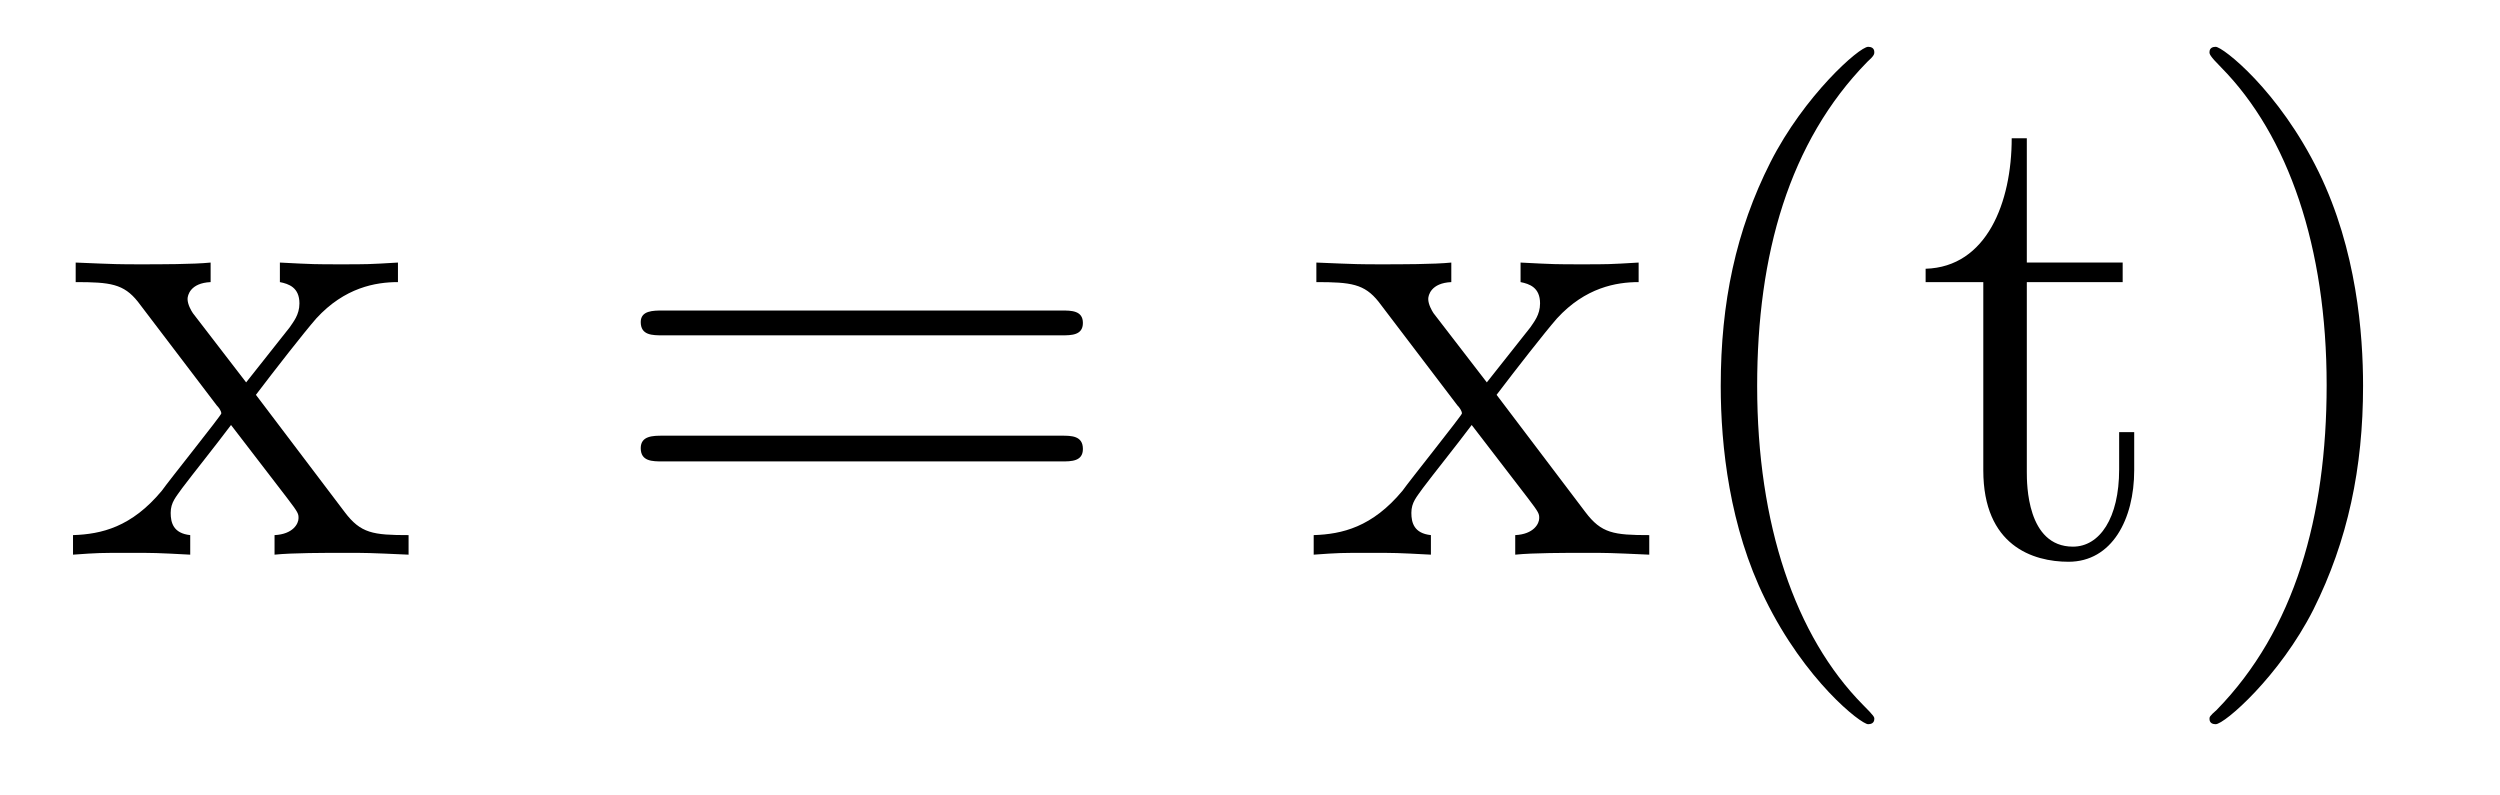
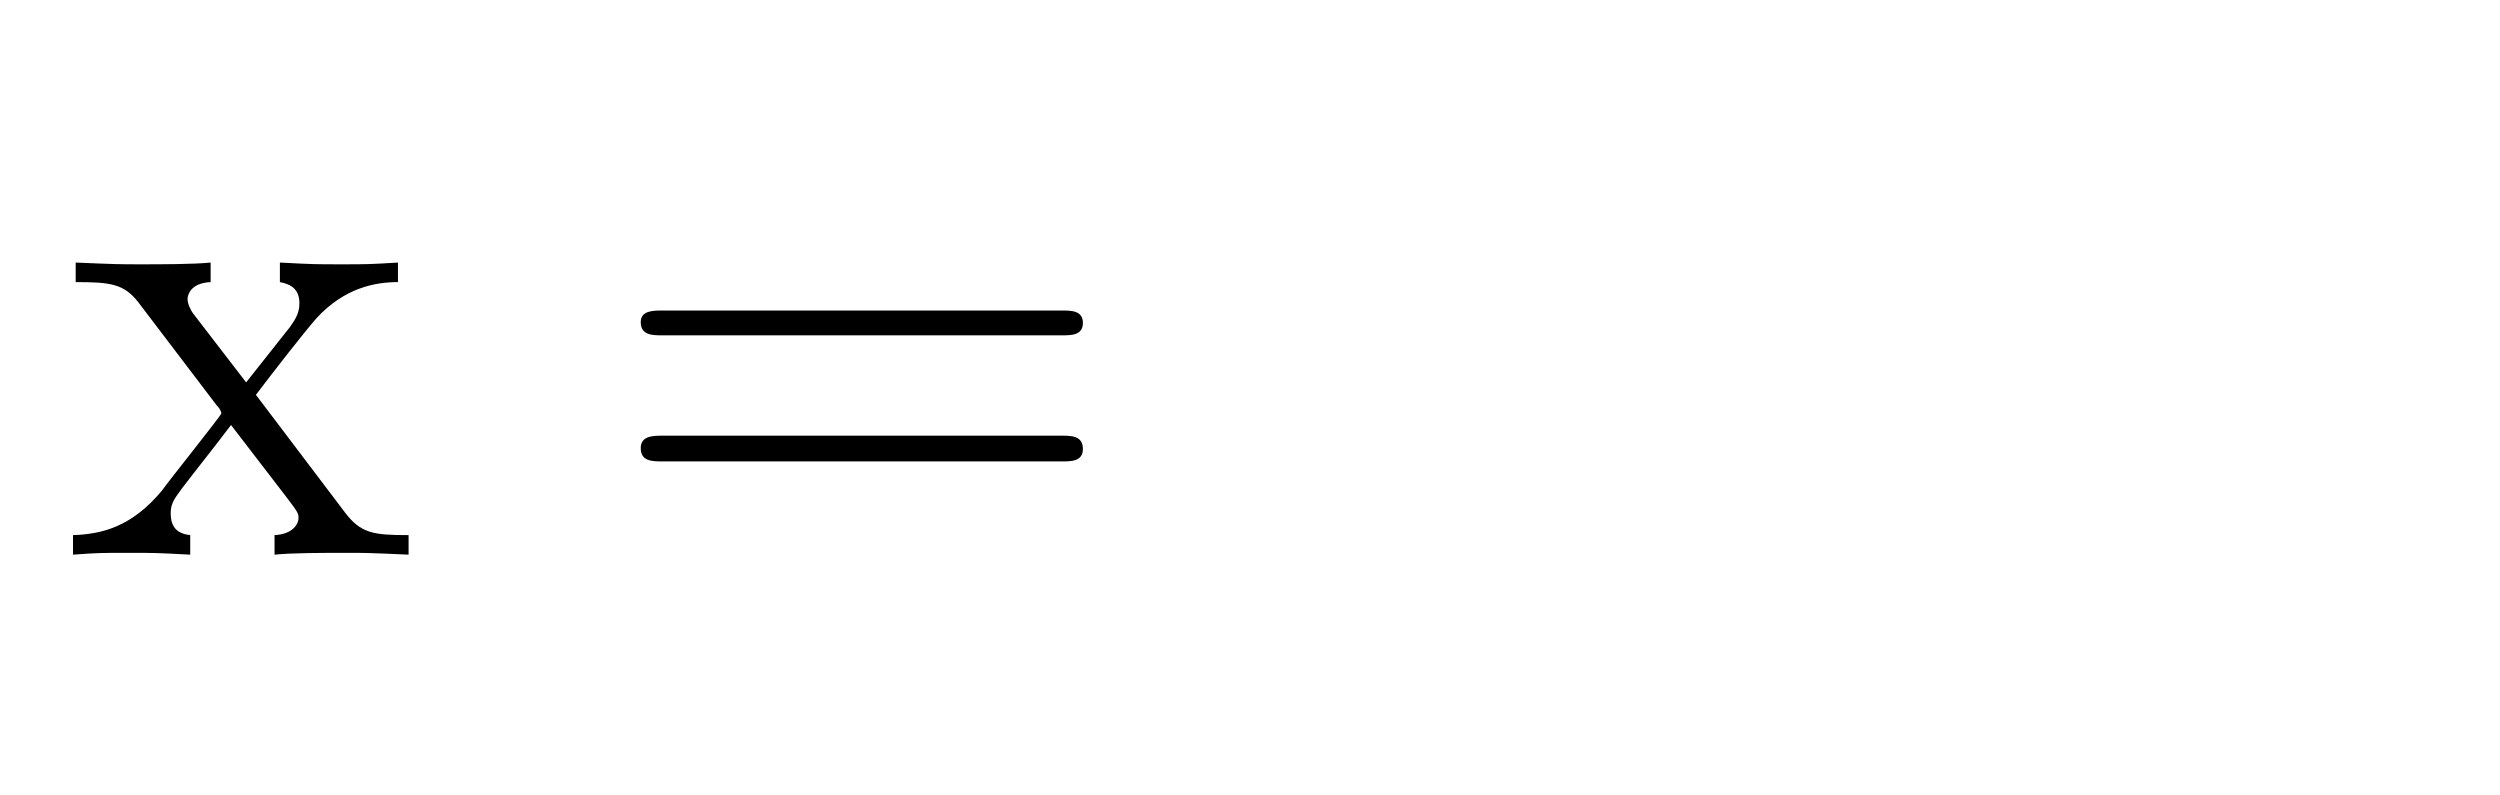
<svg xmlns="http://www.w3.org/2000/svg" height="14pt" version="1.1" viewBox="0 -14 44 14" width="44pt">
  <g id="page1">
    <g transform="matrix(1 0 0 1 -139 650)">
      <path d="M143.504 -657.051C143.848 -657.504 144.348 -658.145 144.566 -658.395C145.066 -658.941 145.613 -659.035 146.004 -659.035V-659.379C145.488 -659.348 145.457 -659.348 145.004 -659.348S144.519 -659.348 143.926 -659.379V-659.035C144.082 -659.004 144.27 -658.941 144.27 -658.66C144.27 -658.457 144.16 -658.332 144.098 -658.238L143.332 -657.27L142.395 -658.488C142.363 -658.535 142.301 -658.644 142.301 -658.738C142.301 -658.801 142.348 -659.019 142.707 -659.035V-659.379C142.41 -659.348 141.801 -659.348 141.488 -659.348C141.098 -659.348 141.066 -659.348 140.332 -659.379V-659.035C140.941 -659.035 141.176 -659.004 141.426 -658.691L142.816 -656.863C142.848 -656.832 142.895 -656.769 142.895 -656.723C142.895 -656.691 141.957 -655.52 141.848 -655.363C141.316 -654.723 140.785 -654.598 140.285 -654.582V-654.238C140.738 -654.27 140.754 -654.27 141.27 -654.27C141.723 -654.27 141.738 -654.27 142.348 -654.238V-654.582C142.051 -654.613 142.004 -654.801 142.004 -654.973C142.004 -655.16 142.098 -655.254 142.207 -655.41C142.395 -655.66 142.785 -656.145 143.066 -656.52L144.051 -655.238C144.254 -654.973 144.254 -654.957 144.254 -654.879C144.254 -654.785 144.16 -654.598 143.832 -654.582V-654.238C144.144 -654.27 144.723 -654.27 145.066 -654.27C145.457 -654.27 145.473 -654.27 146.191 -654.238V-654.582C145.566 -654.582 145.348 -654.613 145.066 -654.988L143.504 -657.051ZM146.277 -654.238" fill-rule="evenodd" />
      <path d="M157.684 -658.098C157.855 -658.098 158.059 -658.098 158.059 -658.316C158.059 -658.535 157.855 -658.535 157.684 -658.535H150.668C150.496 -658.535 150.277 -658.535 150.277 -658.332C150.277 -658.098 150.48 -658.098 150.668 -658.098H157.684ZM157.684 -655.879C157.855 -655.879 158.059 -655.879 158.059 -656.098C158.059 -656.332 157.855 -656.332 157.684 -656.332H150.668C150.496 -656.332 150.277 -656.332 150.277 -656.113C150.277 -655.879 150.48 -655.879 150.668 -655.879H157.684ZM158.754 -654.238" fill-rule="evenodd" />
-       <path d="M165.34 -657.051C165.684 -657.504 166.184 -658.145 166.402 -658.395C166.902 -658.941 167.449 -659.035 167.84 -659.035V-659.379C167.324 -659.348 167.293 -659.348 166.84 -659.348C166.387 -659.348 166.356 -659.348 165.762 -659.379V-659.035C165.918 -659.004 166.105 -658.941 166.105 -658.66C166.105 -658.457 165.996 -658.332 165.934 -658.238L165.168 -657.27L164.23 -658.488C164.199 -658.535 164.137 -658.644 164.137 -658.738C164.137 -658.801 164.184 -659.019 164.543 -659.035V-659.379C164.246 -659.348 163.637 -659.348 163.324 -659.348C162.934 -659.348 162.902 -659.348 162.168 -659.379V-659.035C162.777 -659.035 163.012 -659.004 163.262 -658.691L164.652 -656.863C164.684 -656.832 164.73 -656.769 164.73 -656.723C164.73 -656.691 163.793 -655.52 163.684 -655.363C163.152 -654.723 162.621 -654.598 162.121 -654.582V-654.238C162.574 -654.27 162.59 -654.27 163.105 -654.27C163.559 -654.27 163.574 -654.27 164.184 -654.238V-654.582C163.887 -654.613 163.84 -654.801 163.84 -654.973C163.84 -655.16 163.934 -655.254 164.043 -655.41C164.23 -655.66 164.621 -656.145 164.902 -656.52L165.887 -655.238C166.09 -654.973 166.09 -654.957 166.09 -654.879C166.09 -654.785 165.996 -654.598 165.668 -654.582V-654.238C165.981 -654.27 166.559 -654.27 166.902 -654.27C167.293 -654.27 167.309 -654.27 168.027 -654.238V-654.582C167.402 -654.582 167.184 -654.613 166.902 -654.988L165.34 -657.051ZM171.988 -651.348C171.988 -651.379 171.988 -651.395 171.785 -651.598C170.598 -652.801 169.926 -654.77 169.926 -657.207C169.926 -659.52 170.488 -661.504 171.863 -662.91C171.988 -663.02 171.988 -663.051 171.988 -663.082C171.988 -663.16 171.926 -663.176 171.879 -663.176C171.723 -663.176 170.754 -662.316 170.16 -661.145C169.551 -659.941 169.285 -658.676 169.285 -657.207C169.285 -656.145 169.441 -654.723 170.066 -653.457C170.769 -652.02 171.754 -651.254 171.879 -651.254C171.926 -651.254 171.988 -651.27 171.988 -651.348ZM174.672 -659.035H176.359V-659.379H174.672V-661.566H174.406C174.406 -660.441 173.969 -659.301 172.891 -659.27V-659.035H173.906V-655.723C173.906 -654.395 174.781 -654.113 175.406 -654.113C176.172 -654.113 176.562 -654.863 176.562 -655.723V-656.394H176.297V-655.738C176.297 -654.879 175.953 -654.379 175.484 -654.379C174.672 -654.379 174.672 -655.488 174.672 -655.691V-659.035ZM180.59 -657.207C180.59 -658.113 180.48 -659.598 179.809 -660.973C179.106 -662.41 178.121 -663.176 177.996 -663.176C177.949 -663.176 177.887 -663.16 177.887 -663.082C177.887 -663.051 177.887 -663.02 178.09 -662.816C179.277 -661.613 179.949 -659.645 179.949 -657.223C179.949 -654.91 179.387 -652.91 178.012 -651.504C177.887 -651.395 177.887 -651.379 177.887 -651.348C177.887 -651.27 177.949 -651.254 177.996 -651.254C178.152 -651.254 179.121 -652.098 179.715 -653.27C180.324 -654.488 180.59 -655.77 180.59 -657.207ZM181.789 -654.238" fill-rule="evenodd" />
    </g>
  </g>
</svg>